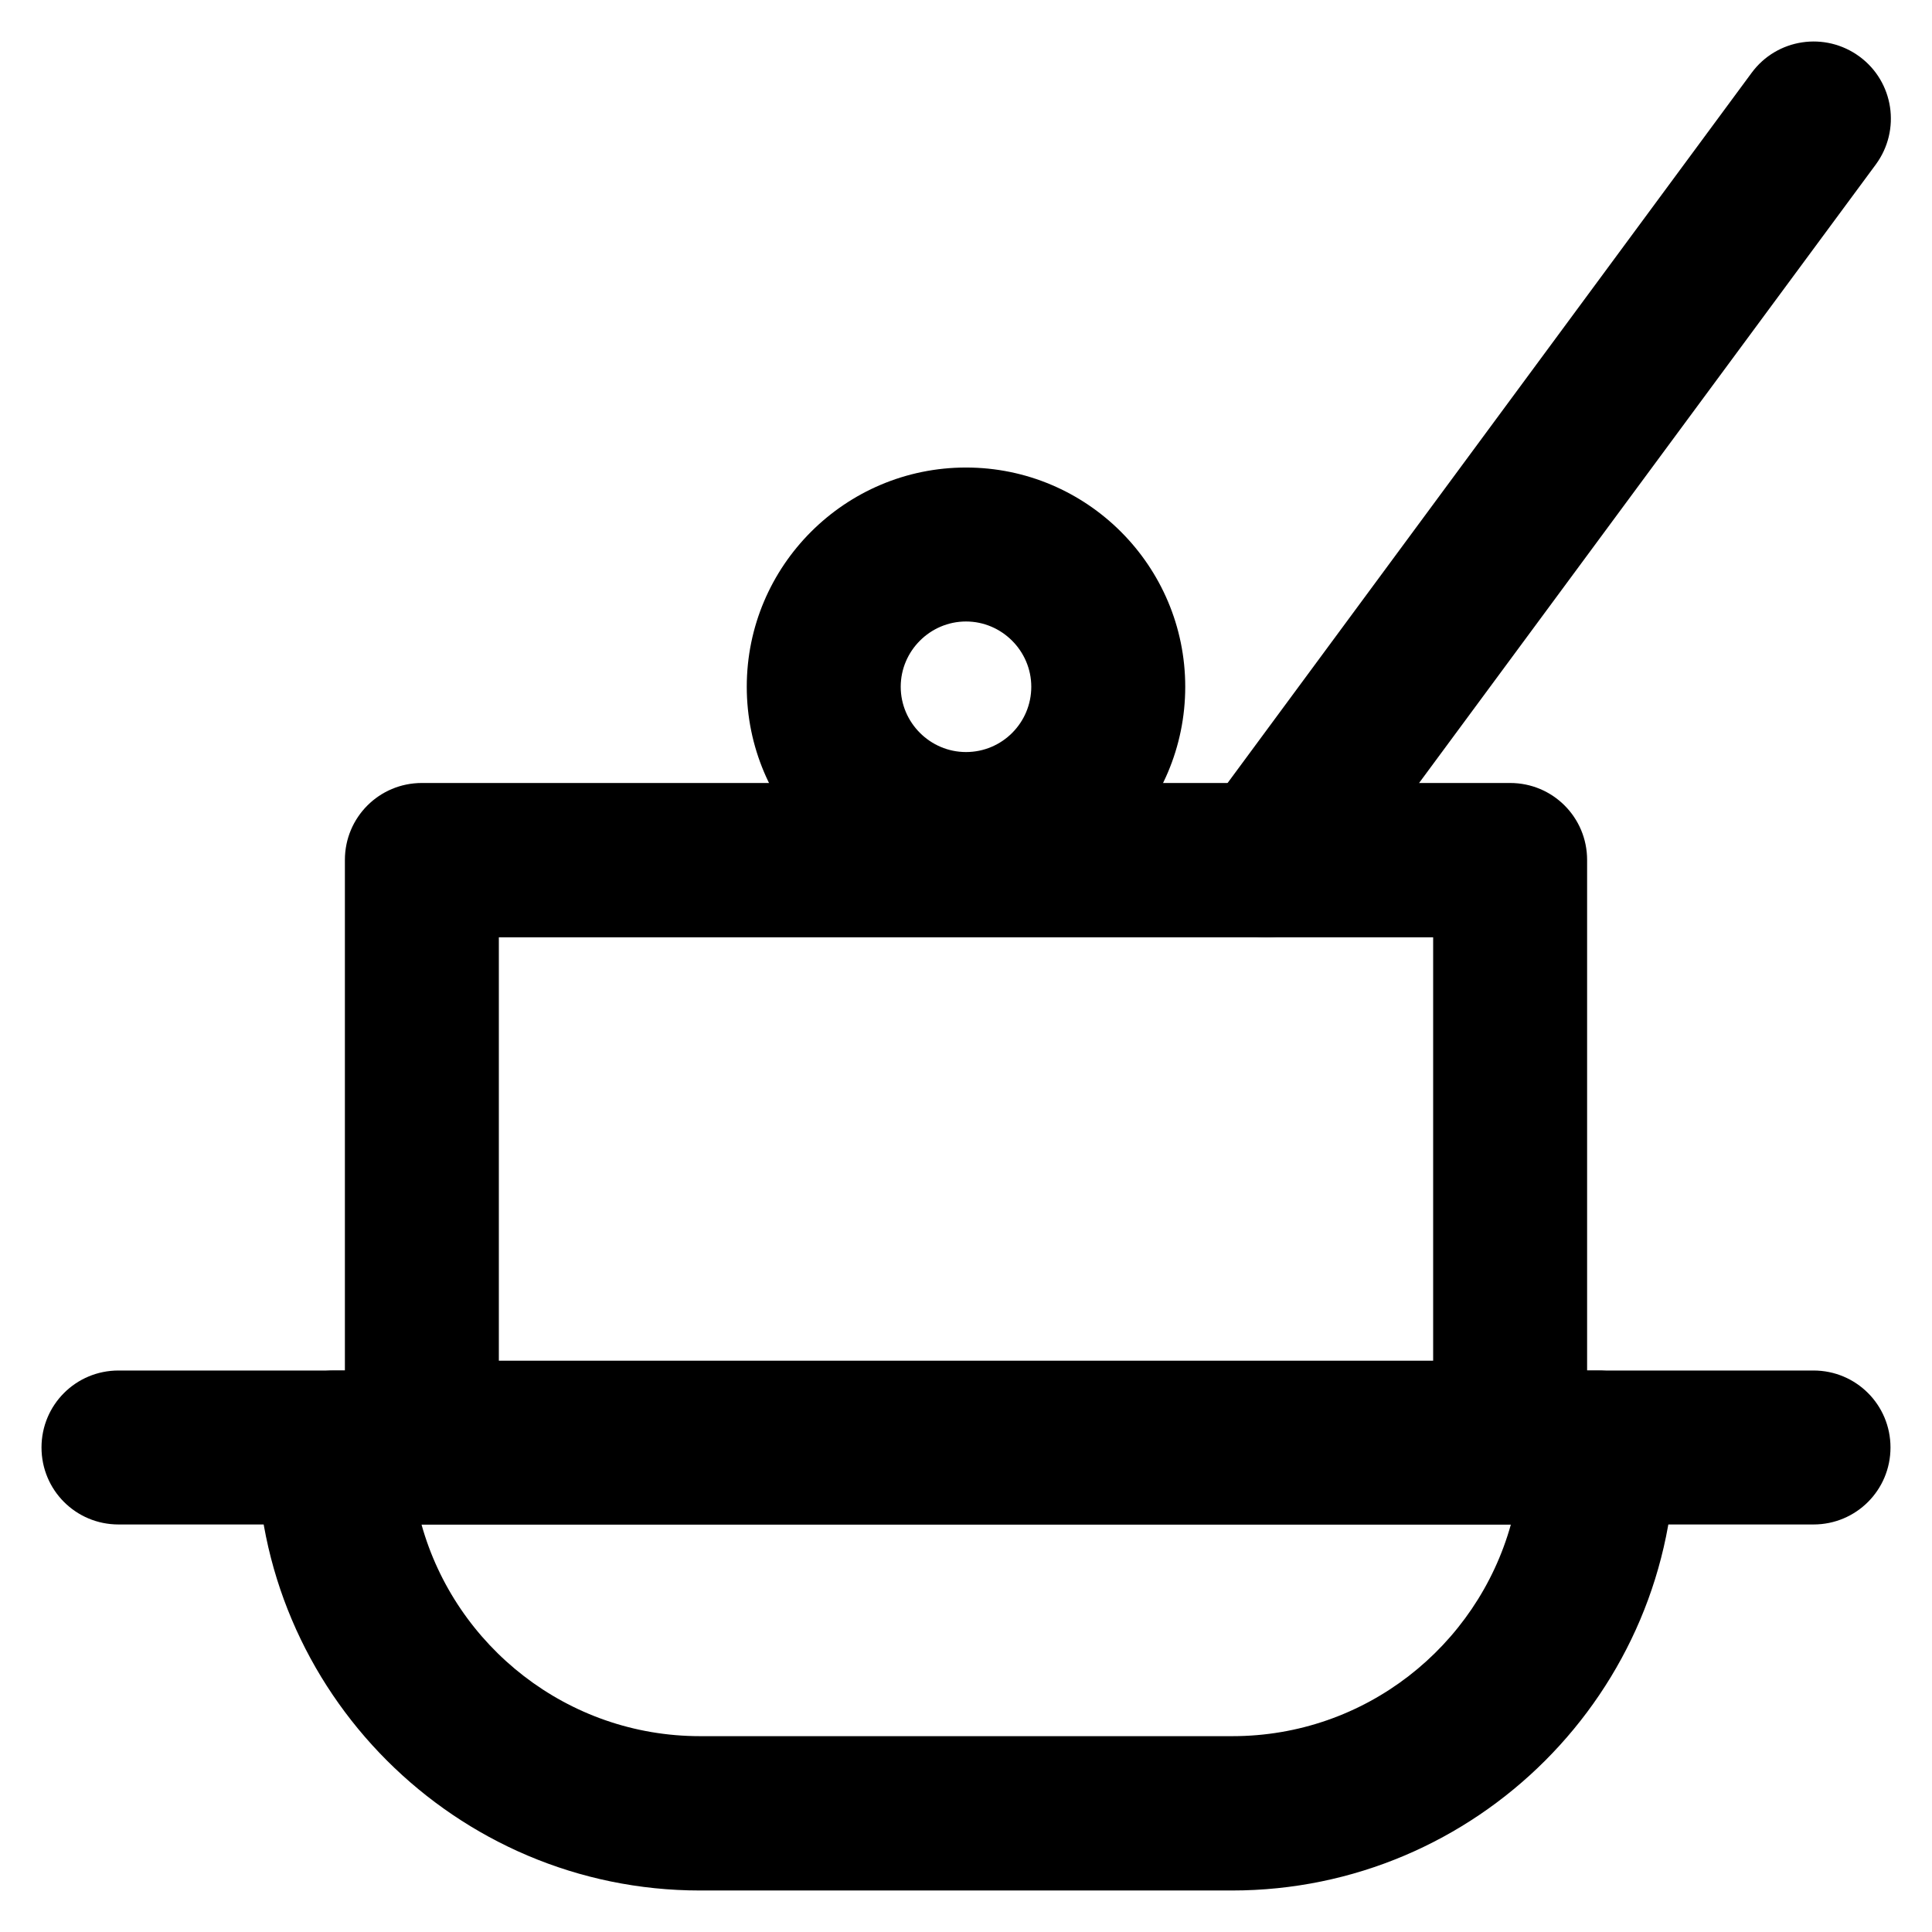
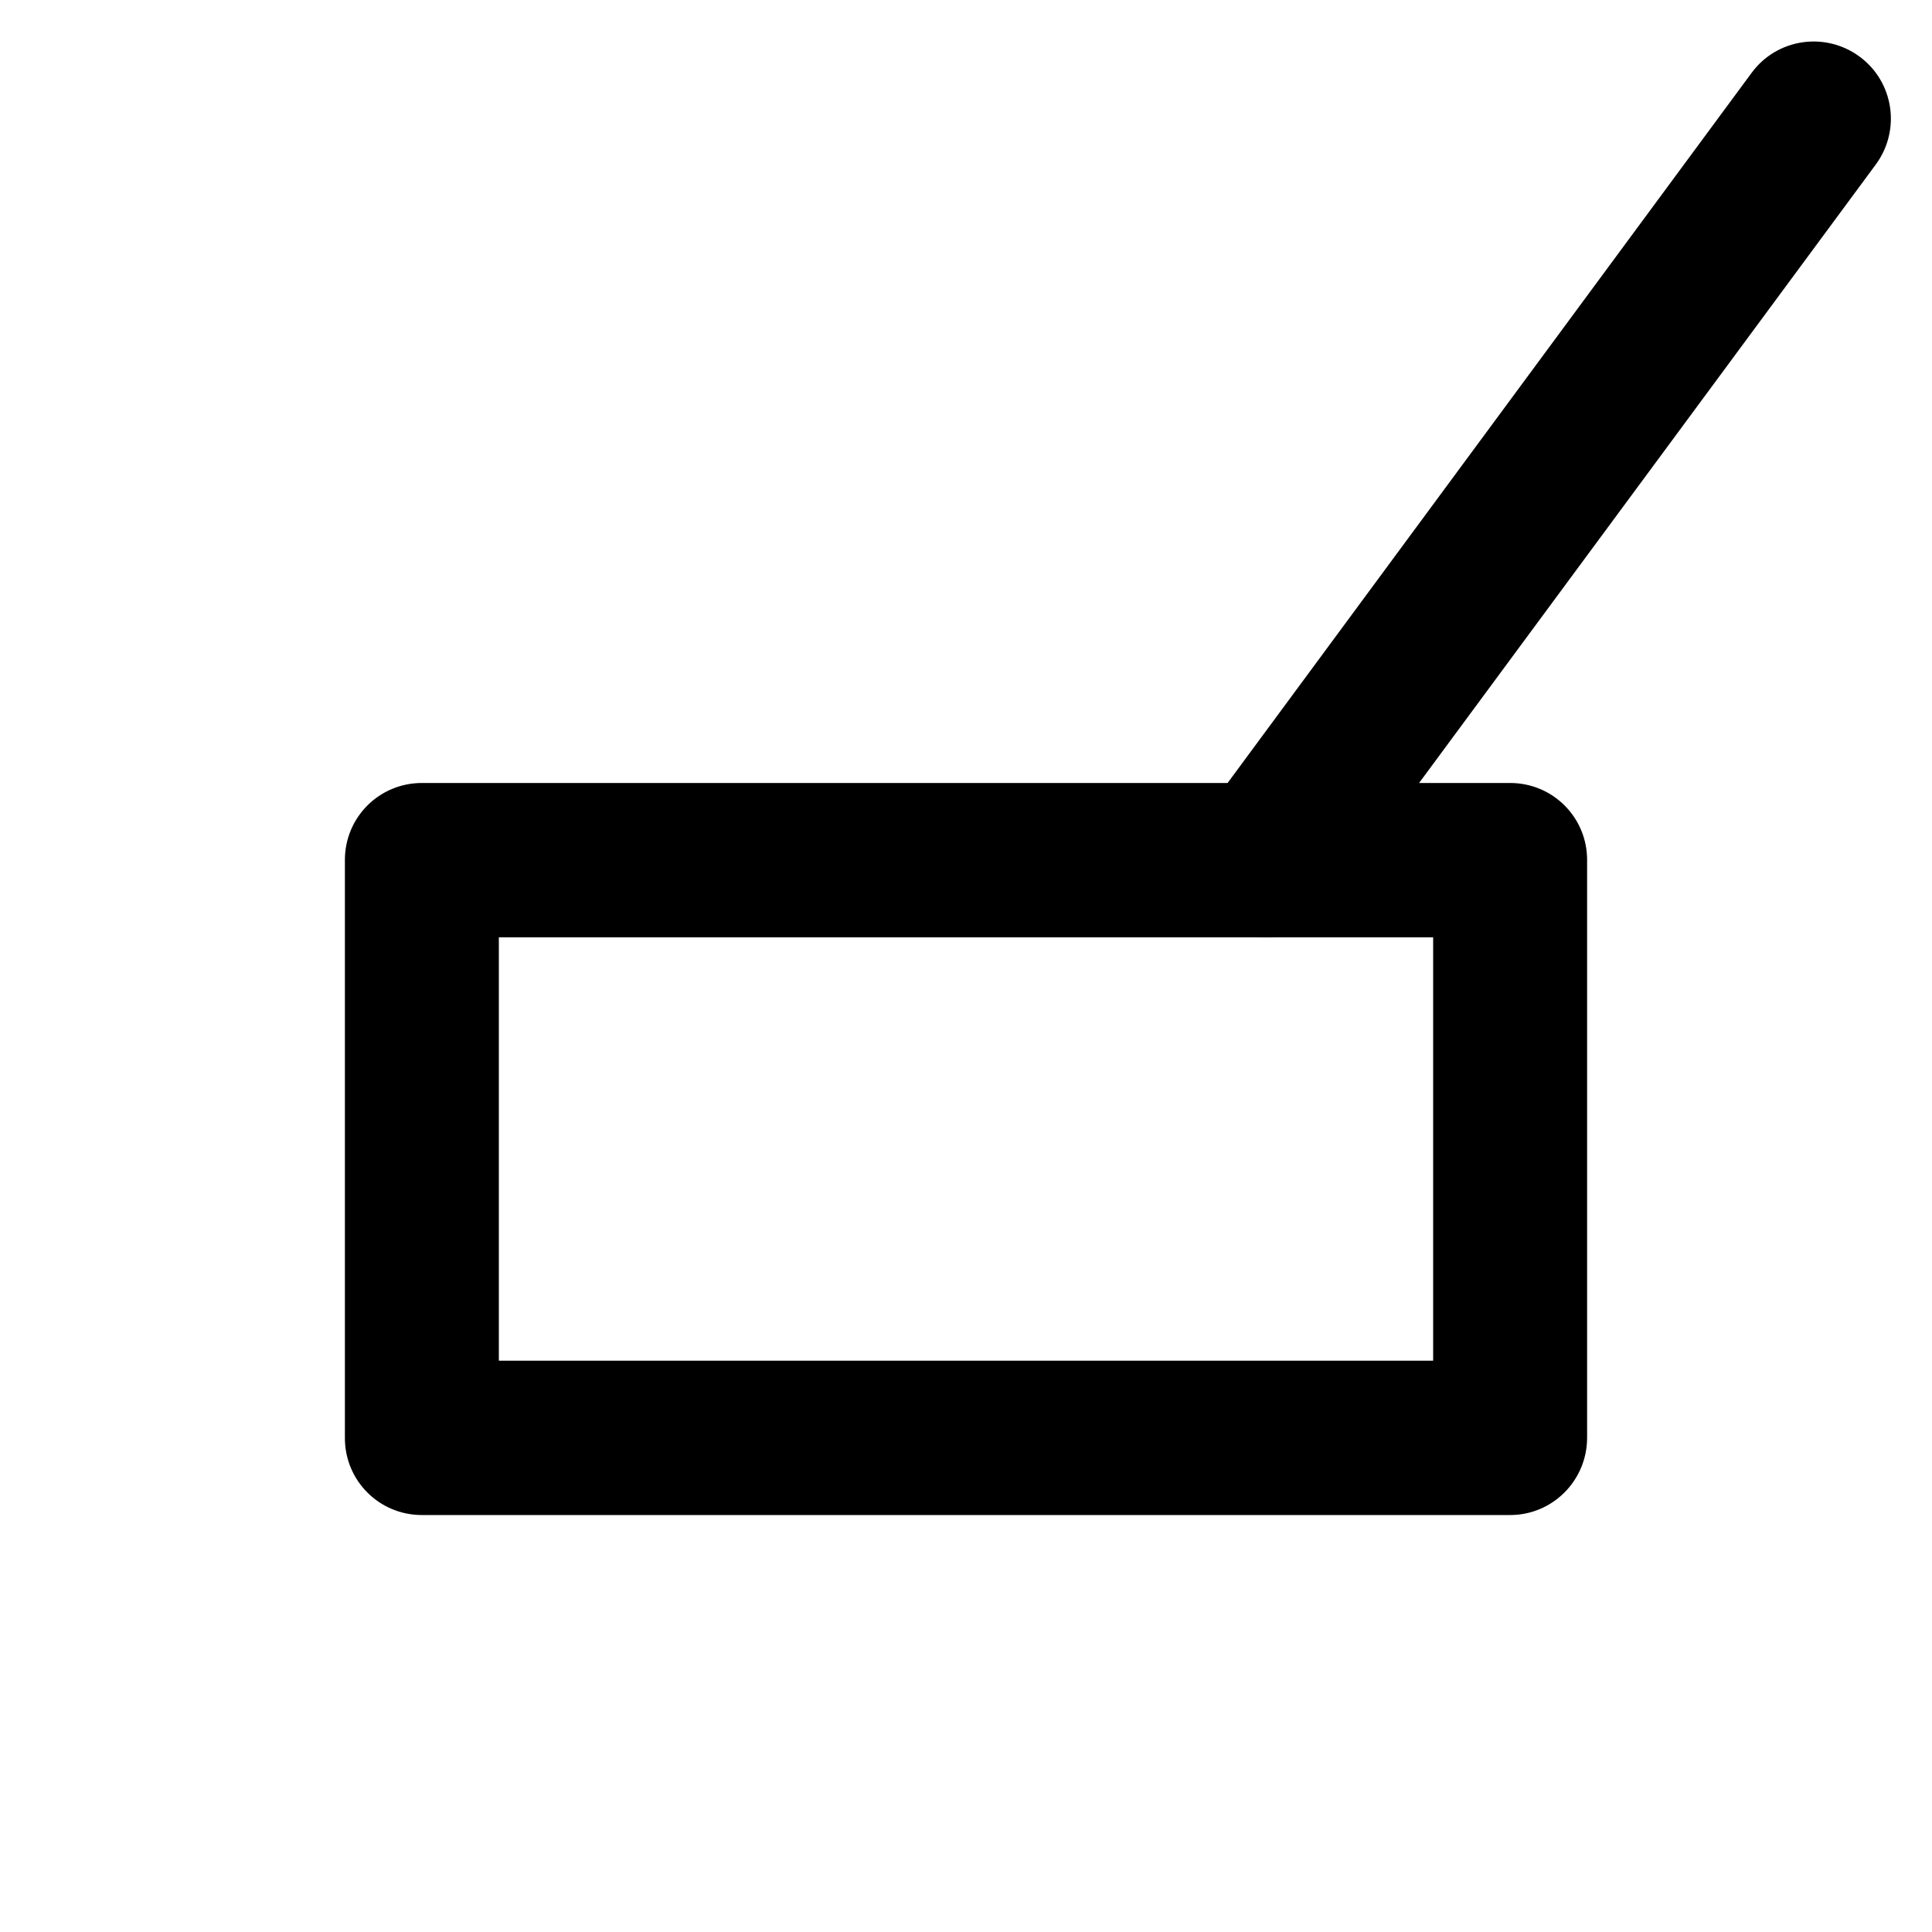
<svg xmlns="http://www.w3.org/2000/svg" fill="#000000" height="800px" width="800px" version="1.1" viewBox="0 0 512 512" enable-background="new 0 0 512 512">
  <g>
    <g>
-       <path d="m111.7,404c9,32.3 38.7,56.1 73.8,56.1h141.1c35.2,0 64.8-23.8 73.8-56.1h-288.7 1.42109e-14zm214.8,97h-141c-64.7,0-117.4-52.7-117.4-117.4 0-11.3 9.1-20.4 20.4-20.4h335c11.3,0 20.4,9.1 20.4,20.4 0,64.7-52.6,117.4-117.4,117.4z" />
-       <path d="m480.6,404h-449.2c-11.3,0-20.4-9.1-20.4-20.4 0-11.3 9.1-20.4 20.4-20.4h449.2c11.3,0 20.4,9.1 20.4,20.4 5.68434e-14,11.3-9.1,20.4-20.4,20.4z" />
      <path d="m132.2,360.6h247.6v-112.2h-247.6v112.2zm268,40.9h-288.4c-11.3,0-20.4-9.1-20.4-20.4v-153.2c0-11.3 9.1-20.4 20.4-20.4h288.4c11.3,0 20.4,9.1 20.4,20.4v153.1c5.68434e-14,11.3-9.1,20.5-20.4,20.5z" />
-       <path d="m256,164.7c-9.5,0-17.3,7.8-17.3,17.3 0,9.5 7.8,17.3 17.3,17.3 9.6,0 17.3-7.8 17.3-17.3 0-9.5-7.8-17.3-17.3-17.3zm0,75.4c-32.1,0-58.1-26.1-58.1-58.1 0-32.1 26.1-58.1 58.1-58.1 32.1,0 58.1,26.1 58.1,58.1 0,32.1-26,58.1-58.1,58.1z" />
-       <path d="m335.6,248.4c-4.2,0-8.5-1.3-12.1-4-9.1-6.7-11-19.5-4.3-28.6l145-196.5c6.7-9.1 19.5-11 28.6-4.3 9.1,6.7 11,19.5 4.3,28.6l-145.1,196.5c-3.9,5.4-10.1,8.3-16.4,8.3z" />
+       <path d="m335.6,248.4c-4.2,0-8.5-1.3-12.1-4-9.1-6.7-11-19.5-4.3-28.6l145-196.5c6.7-9.1 19.5-11 28.6-4.3 9.1,6.7 11,19.5 4.3,28.6l-145.1,196.5c-3.9,5.4-10.1,8.3-16.4,8.3" />
    </g>
  </g>
</svg>